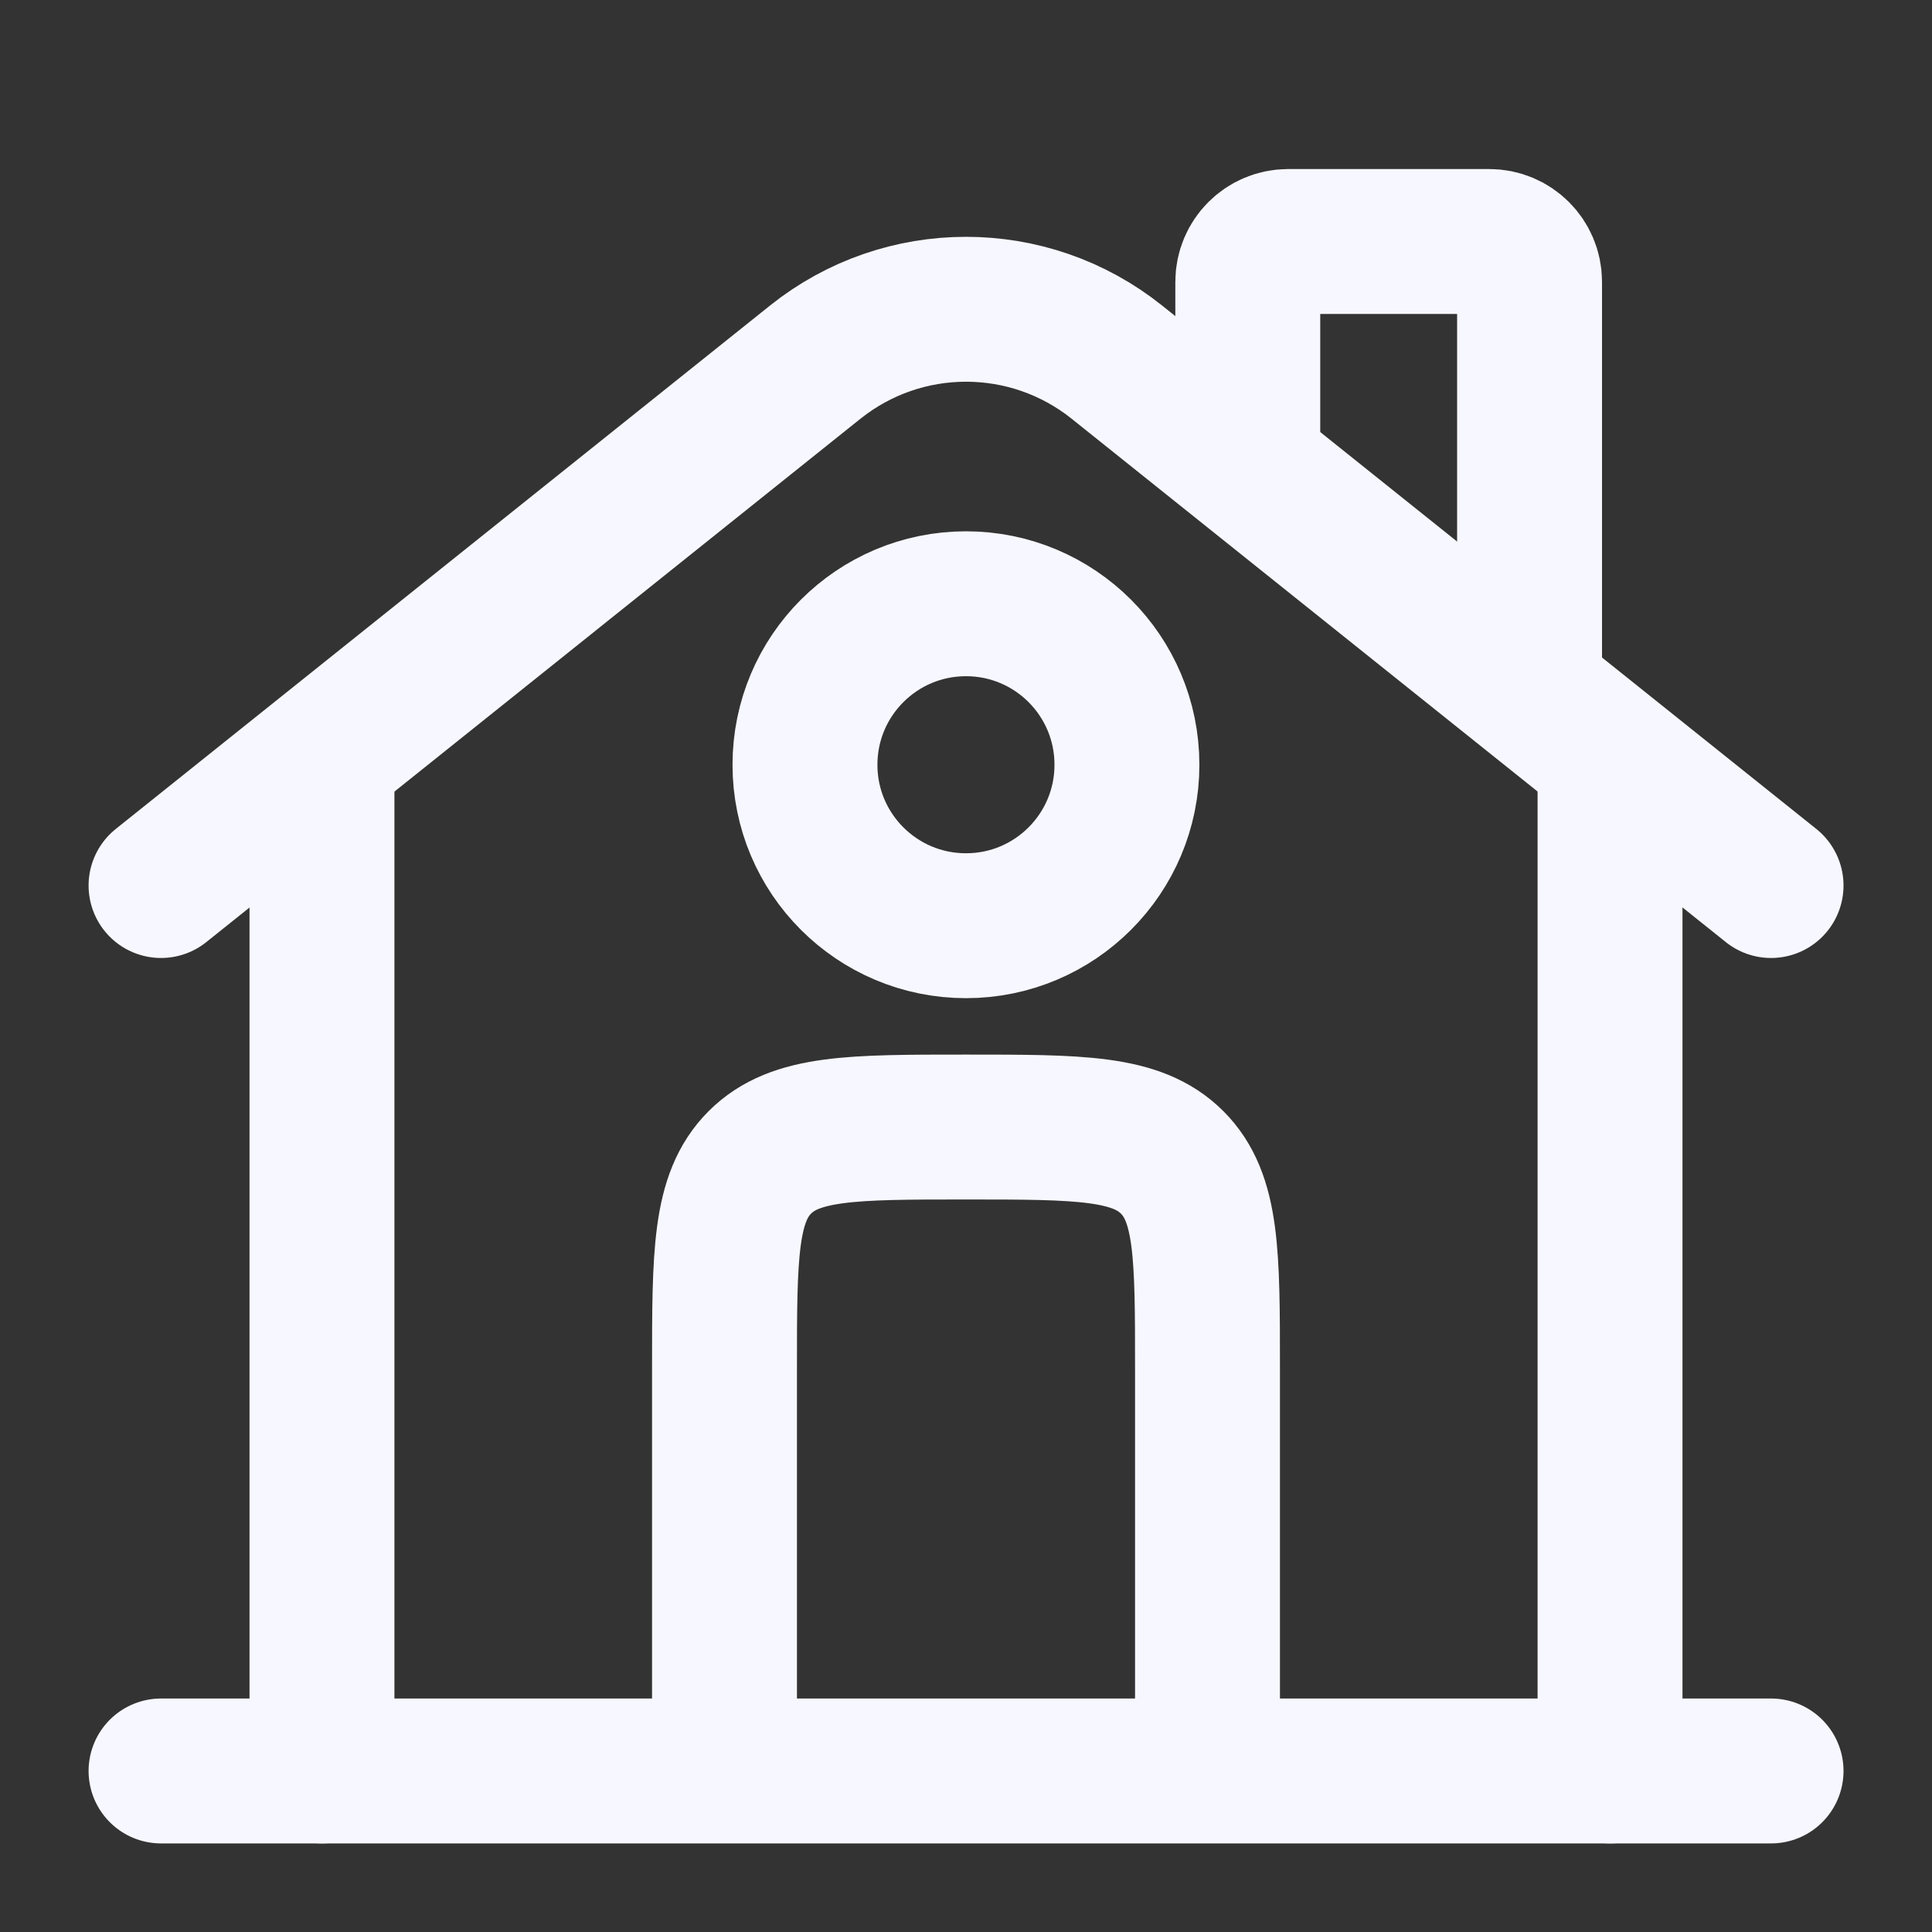
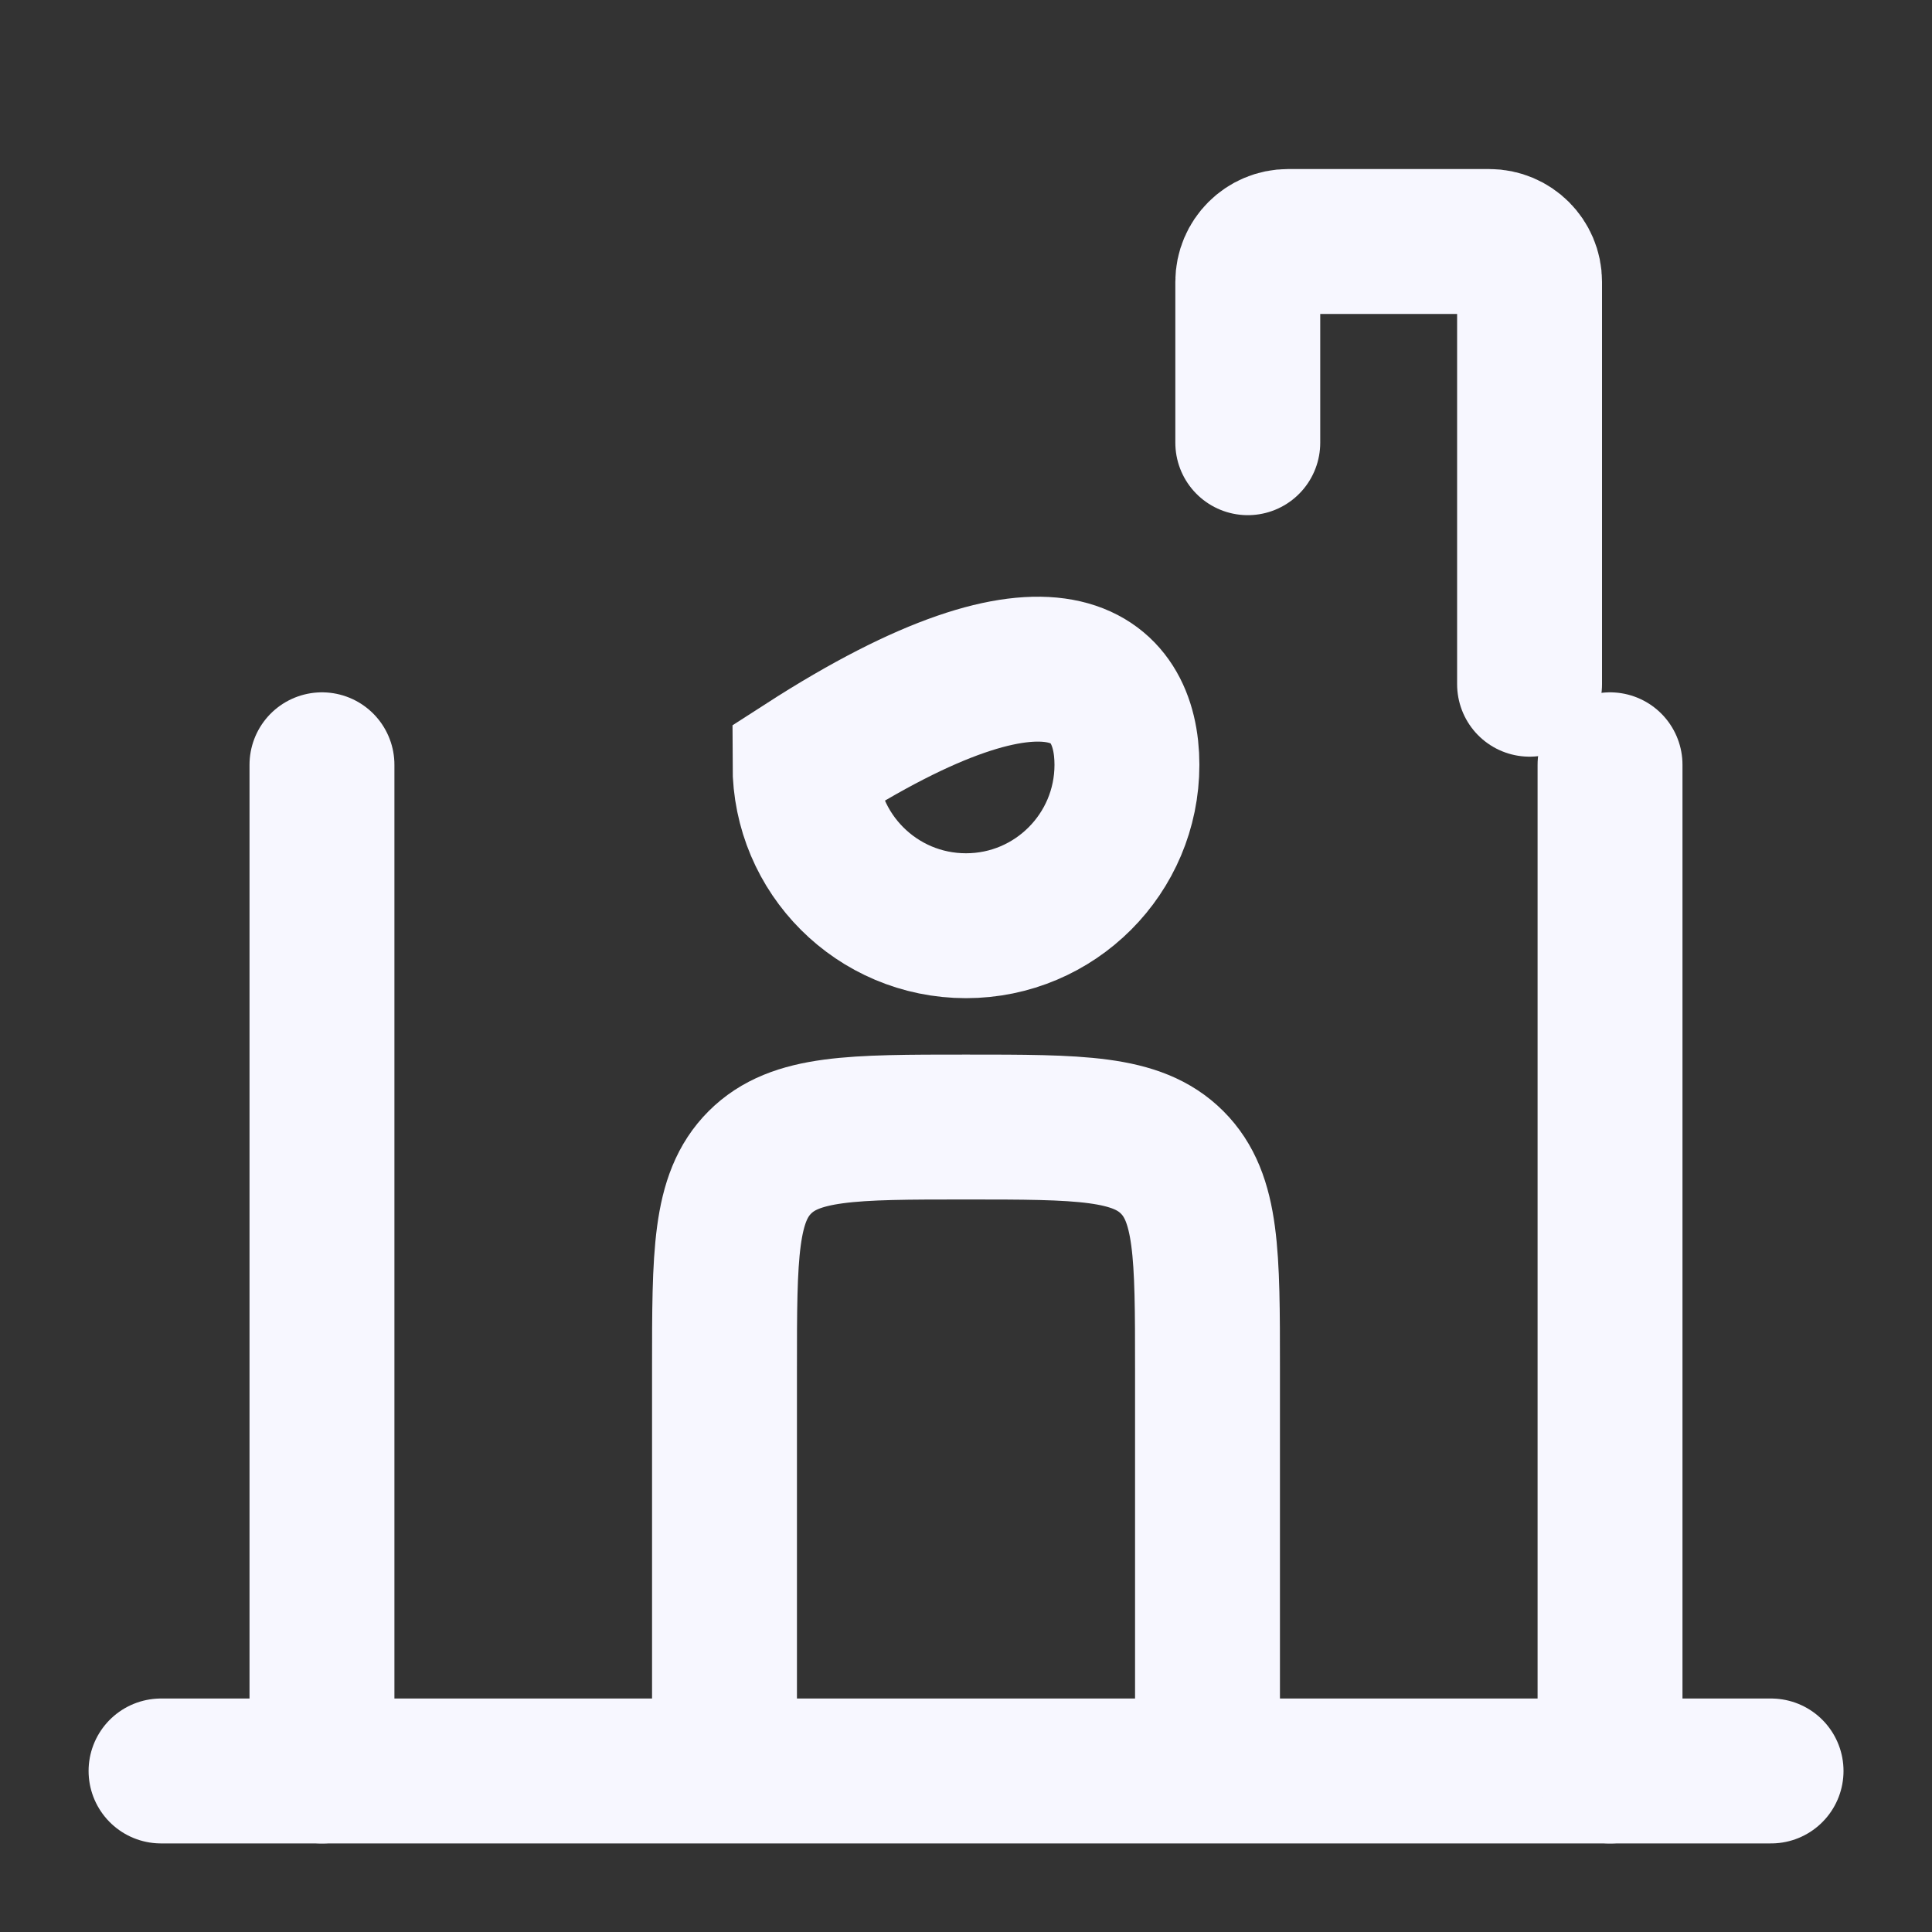
<svg xmlns="http://www.w3.org/2000/svg" width="20" height="20" viewBox="0 0 20 20" fill="none">
  <rect x="0" y="0" width="20" height="20" fill="#333333" stroke="none" />
  <path d="M18.334 18.333L1.667 18.333" stroke="#F7F7FF" stroke-width="1.5" stroke-linecap="round" />
-   <path d="M1.667 9.167L8.439 3.749C9.352 3.019 10.649 3.019 11.562 3.749L18.334 9.167" stroke="#F7F7FF" stroke-width="1.5" stroke-linecap="round" />
  <path d="M12.917 4.583V2.917C12.917 2.687 13.104 2.5 13.334 2.5H15.417C15.647 2.5 15.834 2.687 15.834 2.917V7.083" stroke="#F7F7FF" stroke-width="1.5" stroke-linecap="round" />
  <path d="M3.333 18.333V7.917" stroke="#F7F7FF" stroke-width="1.5" stroke-linecap="round" />
  <path d="M16.667 18.333V7.917" stroke="#F7F7FF" stroke-width="1.5" stroke-linecap="round" />
  <path d="M12.5 18.333V14.167C12.5 12.988 12.5 12.399 12.134 12.033C11.768 11.667 11.178 11.667 10 11.667C8.821 11.667 8.232 11.667 7.866 12.033C7.5 12.399 7.5 12.988 7.5 14.167V18.333" stroke="#F7F7FF" stroke-width="1.5" />
-   <path d="M11.666 7.917C11.666 8.837 10.92 9.583 10 9.583C9.079 9.583 8.333 8.837 8.333 7.917C8.333 6.996 9.079 6.25 10 6.25C10.92 6.25 11.666 6.996 11.666 7.917Z" stroke="#F7F7FF" stroke-width="1.5" />
+   <path d="M11.666 7.917C11.666 8.837 10.92 9.583 10 9.583C9.079 9.583 8.333 8.837 8.333 7.917C10.92 6.25 11.666 6.996 11.666 7.917Z" stroke="#F7F7FF" stroke-width="1.5" />
</svg>